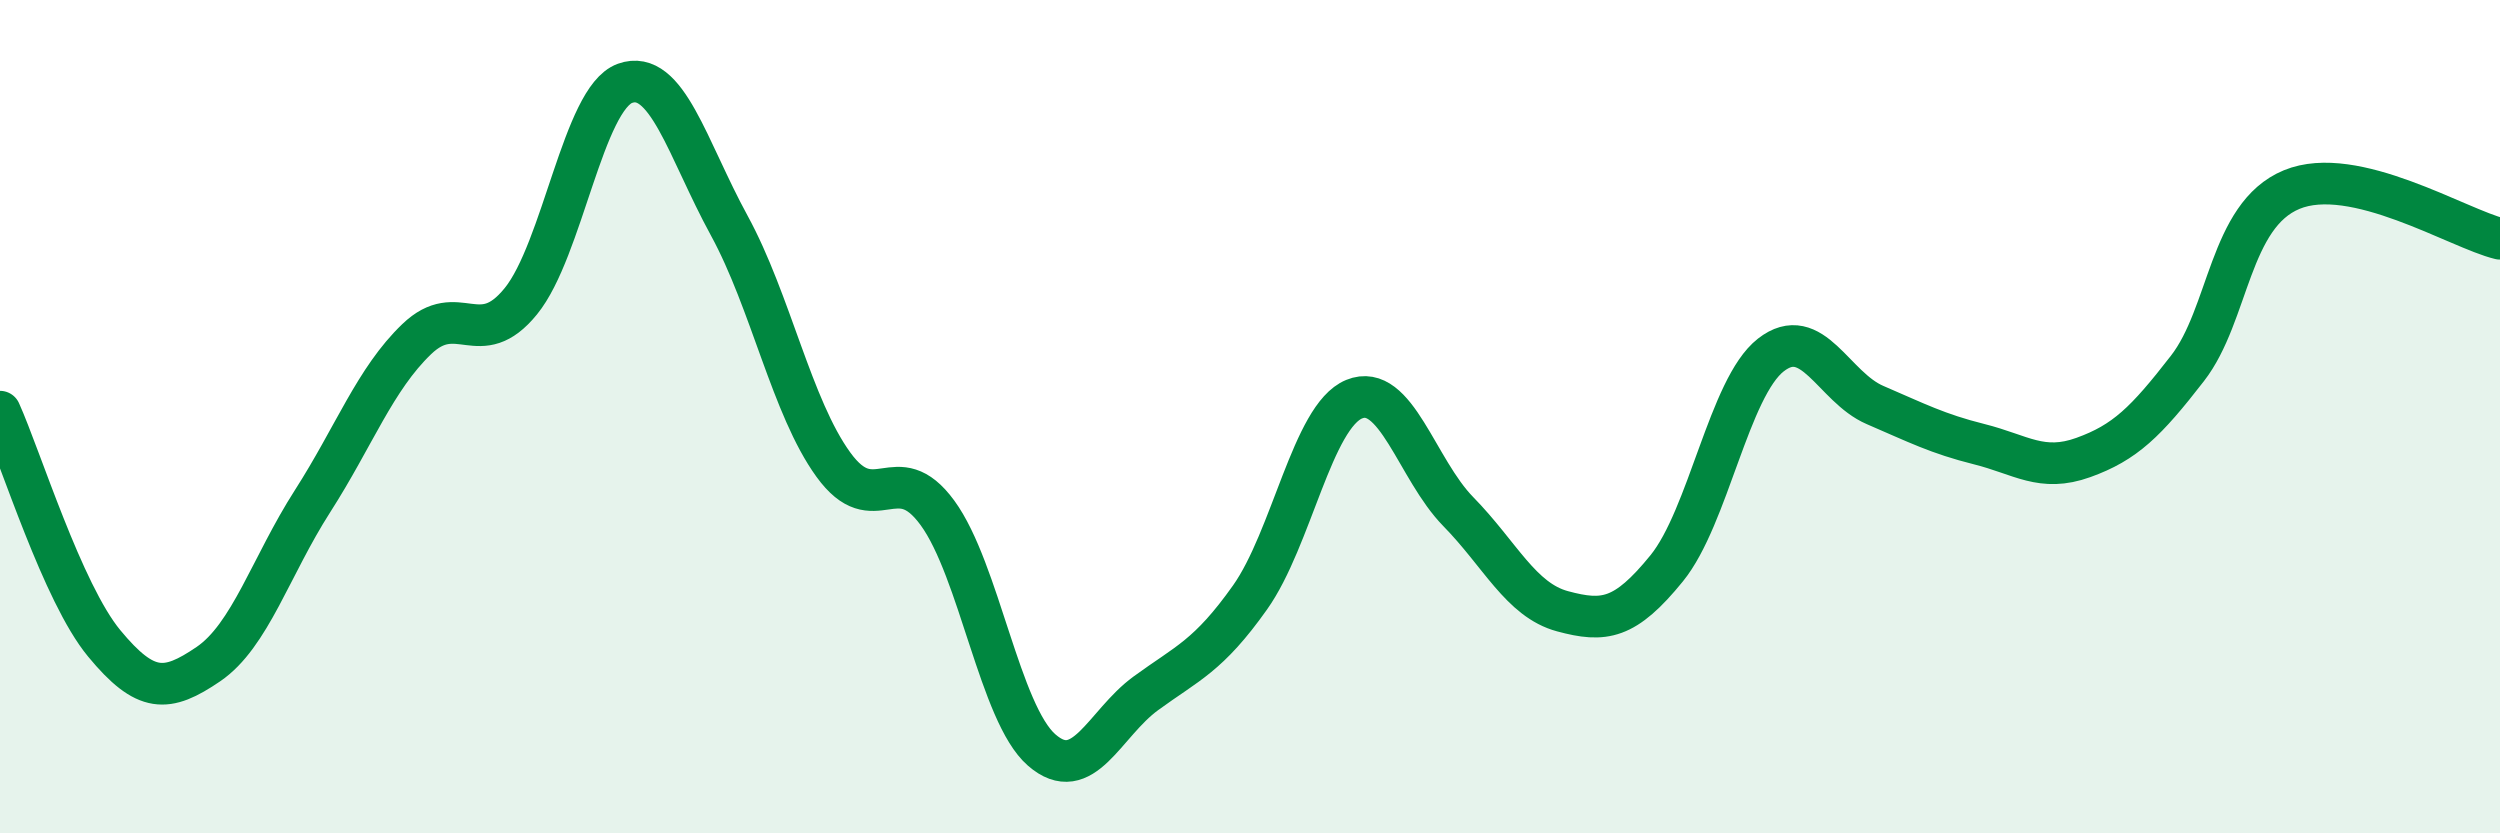
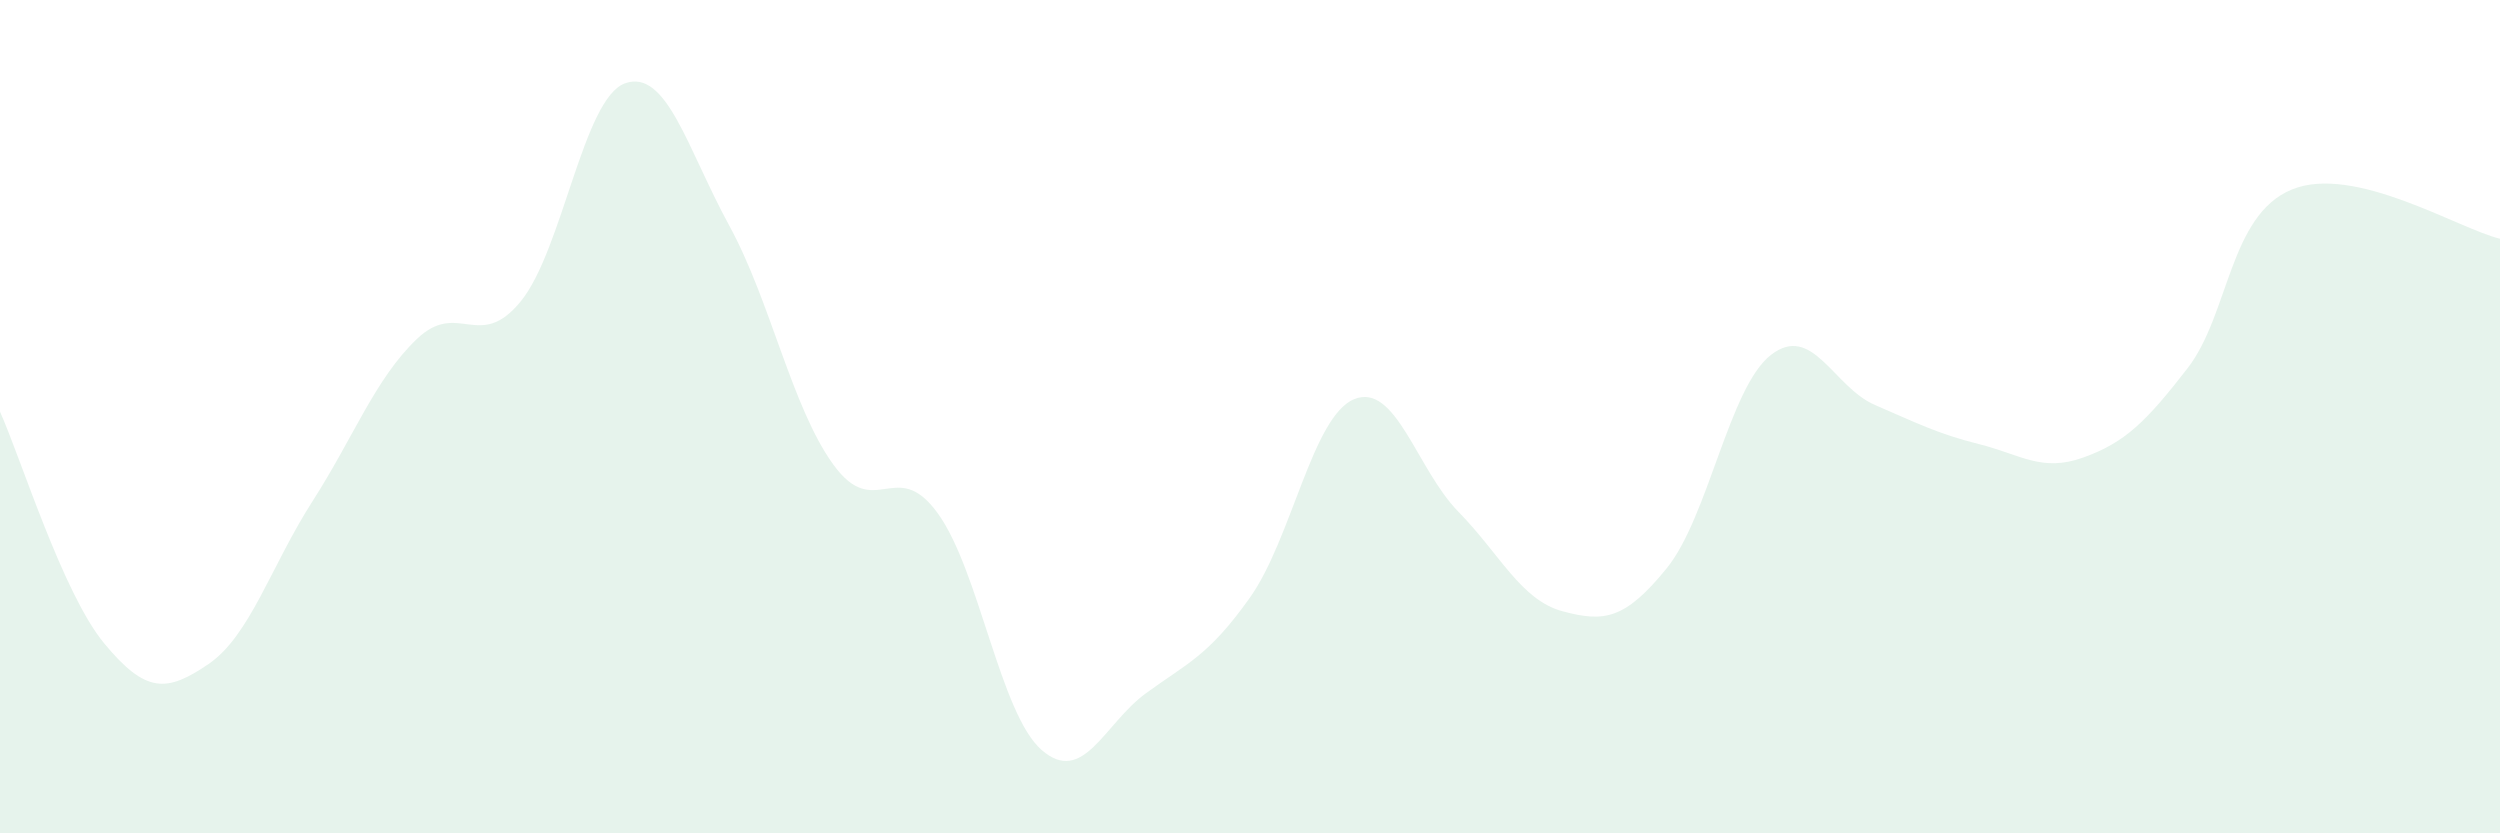
<svg xmlns="http://www.w3.org/2000/svg" width="60" height="20" viewBox="0 0 60 20">
  <path d="M 0,9.88 C 0.5,10.99 1.5,14.23 2.5,15.44 C 3.5,16.65 4,16.62 5,15.94 C 6,15.26 6.5,13.59 7.5,12.03 C 8.5,10.47 9,9.1 10,8.14 C 11,7.18 11.5,8.46 12.5,7.23 C 13.5,6 14,2.36 15,2 C 16,1.64 16.5,3.58 17.5,5.41 C 18.5,7.24 19,9.77 20,11.15 C 21,12.53 21.5,10.94 22.5,12.31 C 23.5,13.68 24,17.13 25,18 C 26,18.87 26.5,17.37 27.5,16.64 C 28.5,15.91 29,15.75 30,14.34 C 31,12.93 31.5,9.99 32.5,9.58 C 33.5,9.17 34,11.26 35,12.28 C 36,13.3 36.5,14.4 37.5,14.67 C 38.5,14.94 39,14.87 40,13.64 C 41,12.41 41.5,9.3 42.5,8.52 C 43.5,7.74 44,9.29 45,9.72 C 46,10.15 46.5,10.41 47.5,10.66 C 48.5,10.91 49,11.34 50,10.98 C 51,10.62 51.5,10.13 52.5,8.84 C 53.5,7.55 53.5,5.17 55,4.55 C 56.5,3.93 59,5.49 60,5.73L60 20L0 20Z" fill="#008740" opacity="0.1" stroke-linecap="round" stroke-linejoin="round" />
-   <path d="M 0,9.88 C 0.5,10.99 1.5,14.23 2.5,15.44 C 3.5,16.65 4,16.62 5,15.94 C 6,15.26 6.5,13.59 7.5,12.03 C 8.5,10.47 9,9.1 10,8.14 C 11,7.18 11.5,8.46 12.5,7.23 C 13.5,6 14,2.36 15,2 C 16,1.64 16.5,3.58 17.5,5.41 C 18.5,7.24 19,9.77 20,11.15 C 21,12.53 21.5,10.94 22.5,12.31 C 23.5,13.68 24,17.13 25,18 C 26,18.87 26.5,17.37 27.5,16.64 C 28.5,15.91 29,15.75 30,14.34 C 31,12.93 31.5,9.99 32.5,9.58 C 33.5,9.17 34,11.26 35,12.28 C 36,13.3 36.5,14.4 37.5,14.67 C 38.5,14.94 39,14.87 40,13.64 C 41,12.41 41.5,9.3 42.5,8.52 C 43.5,7.74 44,9.29 45,9.72 C 46,10.15 46.5,10.41 47.5,10.66 C 48.5,10.91 49,11.34 50,10.98 C 51,10.62 51.5,10.13 52.5,8.84 C 53.5,7.55 53.5,5.17 55,4.55 C 56.5,3.93 59,5.49 60,5.73" stroke="#008740" stroke-width="1" fill="none" stroke-linecap="round" stroke-linejoin="round" />
</svg>